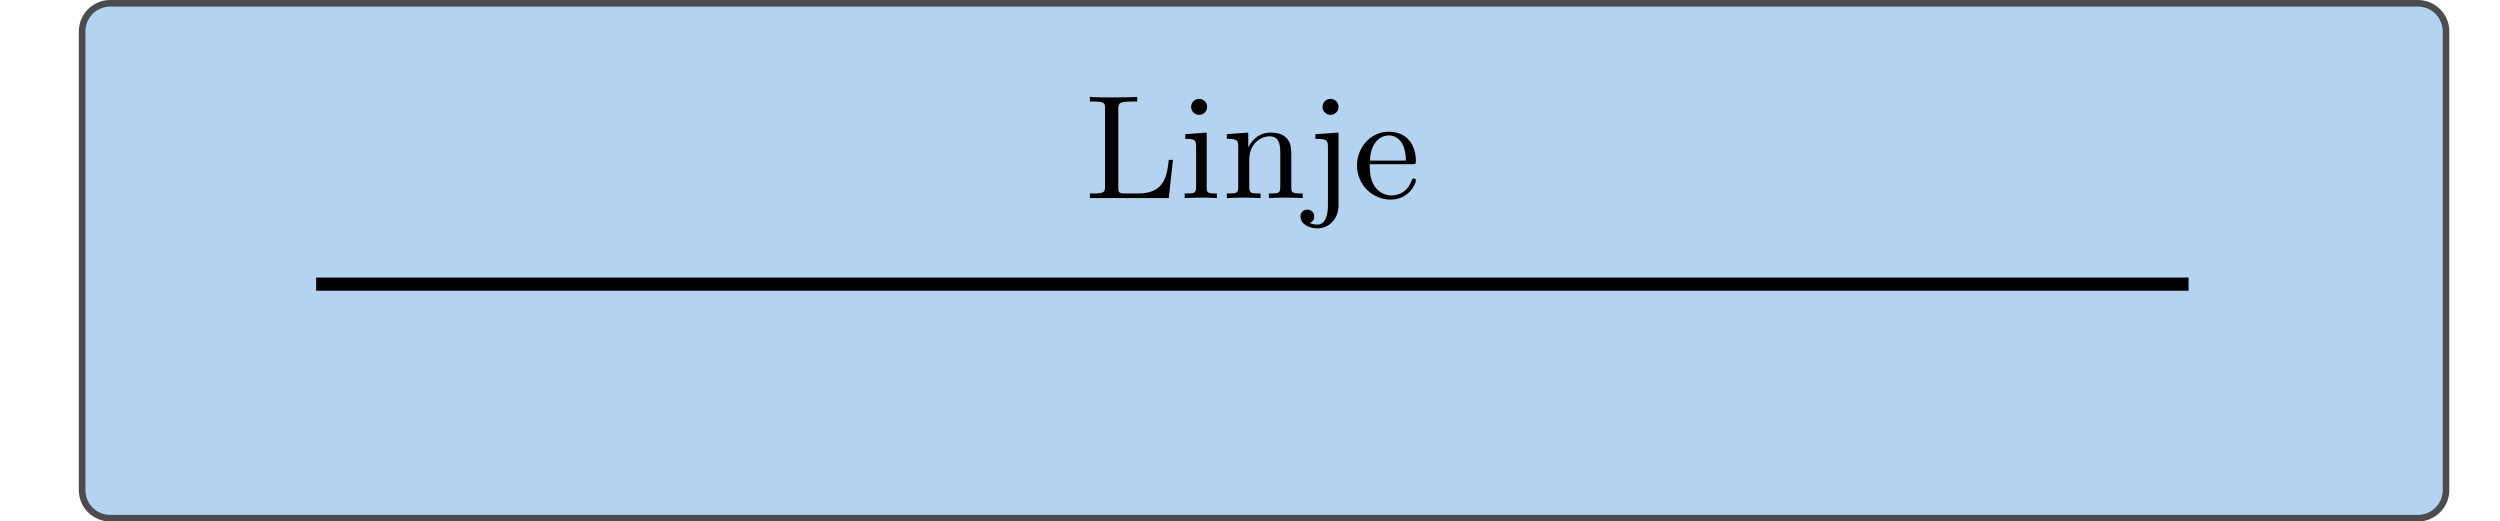
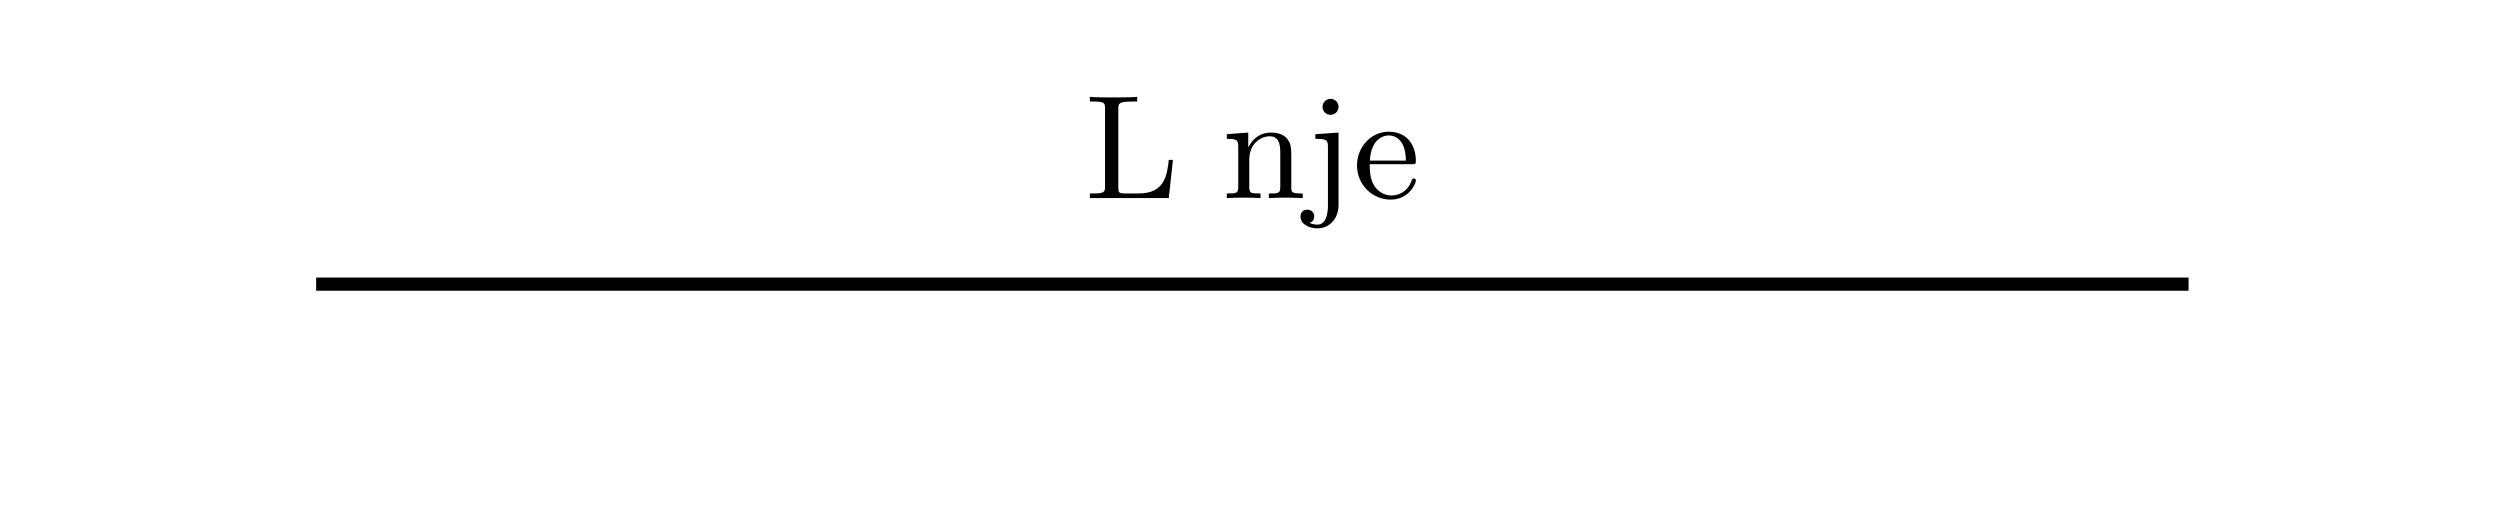
<svg xmlns="http://www.w3.org/2000/svg" xmlns:xlink="http://www.w3.org/1999/xlink" width="273.264pt" height="57.001pt" viewBox="0 0 273.264 57.001" version="1.1">
  <defs>
    <g>
      <symbol overflow="visible" id="glyph0-0">
        <path style="stroke:none;" d="" />
      </symbol>
      <symbol overflow="visible" id="glyph0-1">
        <path style="stroke:none;" d="M 9.688 -4.172 L 9.234 -4.172 C 9.047 -2.547 8.828 -0.5 5.922 -0.5 L 4.516 -0.5 C 3.75 -0.5 3.719 -0.609 3.719 -1.172 L 3.719 -9.766 C 3.719 -10.359 3.781 -10.547 5.266 -10.547 L 5.781 -10.547 L 5.781 -11.062 C 5.219 -11 3.734 -11 3.094 -11 C 2.344 -11 1.344 -11 0.609 -11.062 L 0.609 -10.547 L 0.984 -10.547 C 2.234 -10.547 2.266 -10.375 2.266 -9.781 L 2.266 -1.281 C 2.266 -0.688 2.234 -0.5 0.984 -0.5 L 0.609 -0.5 L 0.609 0 L 9.234 0 L 9.688 -4.172 Z M 9.688 -4.172 " />
      </symbol>
      <symbol overflow="visible" id="glyph0-2">
-         <path style="stroke:none;" d="M 2.984 -7.156 L 0.641 -6.984 L 0.641 -6.469 C 1.688 -6.469 1.828 -6.375 1.828 -5.578 L 1.828 -1.25 C 1.828 -0.5 1.656 -0.5 0.578 -0.5 L 0.578 0 C 1.312 -0.031 1.656 -0.047 2.359 -0.047 C 2.625 -0.047 3.297 -0.047 4.094 0 L 4.094 -0.5 C 3.047 -0.5 2.984 -0.578 2.984 -1.219 L 2.984 -7.156 Z M 3.031 -9.969 C 3.031 -10.453 2.641 -10.844 2.156 -10.844 C 1.656 -10.844 1.281 -10.438 1.281 -9.969 C 1.281 -9.5 1.656 -9.094 2.156 -9.094 C 2.641 -9.094 3.031 -9.484 3.031 -9.969 Z M 3.031 -9.969 " />
-       </symbol>
+         </symbol>
      <symbol overflow="visible" id="glyph0-3">
        <path style="stroke:none;" d="M 3.016 -4.188 C 3.016 -5.906 4.219 -6.75 5.25 -6.75 C 6.203 -6.75 6.406 -5.953 6.406 -4.984 L 6.406 -1.25 C 6.406 -0.5 6.234 -0.5 5.156 -0.5 L 5.156 0 C 5.922 -0.031 6.234 -0.047 7.016 -0.047 C 7.781 -0.047 8 -0.031 8.859 0 L 8.859 -0.5 C 8.031 -0.5 7.625 -0.5 7.609 -1 L 7.609 -4.109 C 7.609 -5.453 7.609 -5.922 7.156 -6.484 C 6.781 -6.938 6.172 -7.156 5.359 -7.156 C 3.859 -7.156 3.156 -6.031 2.938 -5.578 L 2.906 -5.578 L 2.906 -7.156 L 0.562 -6.984 L 0.562 -6.469 C 1.672 -6.469 1.812 -6.359 1.812 -5.562 L 1.812 -1.25 C 1.812 -0.5 1.641 -0.5 0.562 -0.5 L 0.562 0 C 1.328 -0.031 1.641 -0.047 2.406 -0.047 C 3.188 -0.047 3.406 -0.031 4.25 0 L 4.25 -0.5 C 3.188 -0.5 3.016 -0.5 3.016 -1.25 L 3.016 -4.188 Z M 3.016 -4.188 " />
      </symbol>
      <symbol overflow="visible" id="glyph0-4">
        <path style="stroke:none;" d="M 3.531 -7.156 L 1 -6.984 L 1 -6.469 C 2.234 -6.469 2.375 -6.359 2.375 -5.562 L 2.375 0.828 C 2.375 1.297 2.312 2.906 1.219 2.906 C 1.172 2.906 0.75 2.906 0.359 2.719 C 0.875 2.562 0.875 2.109 0.875 2 C 0.875 1.594 0.562 1.266 0.125 1.266 C -0.344 1.266 -0.625 1.594 -0.625 2.016 C -0.625 2.859 0.312 3.312 1.234 3.312 C 2.516 3.312 3.531 2.266 3.531 0.781 L 3.531 -7.156 Z M 3.531 -9.969 C 3.531 -10.453 3.141 -10.844 2.656 -10.844 C 2.172 -10.844 1.781 -10.453 1.781 -9.969 C 1.781 -9.484 2.172 -9.094 2.656 -9.094 C 3.141 -9.094 3.531 -9.484 3.531 -9.969 Z M 3.531 -9.969 " />
      </symbol>
      <symbol overflow="visible" id="glyph0-5">
        <path style="stroke:none;" d="M 6.469 -3.703 C 6.828 -3.703 6.906 -3.703 6.906 -4.047 C 6.906 -5.719 6 -7.25 3.938 -7.25 C 1.984 -7.25 0.469 -5.562 0.469 -3.562 C 0.469 -1.438 2.172 0.172 4.141 0.172 C 6.125 0.172 6.906 -1.547 6.906 -1.922 C 6.906 -2.047 6.828 -2.141 6.688 -2.141 C 6.531 -2.141 6.469 -2.016 6.453 -1.953 C 5.906 -0.312 4.469 -0.281 4.219 -0.281 C 3.453 -0.281 2.781 -0.719 2.406 -1.266 C 1.875 -2.062 1.859 -3.031 1.859 -3.703 L 6.469 -3.703 Z M 1.875 -4.094 C 2.016 -6.594 3.484 -6.844 3.938 -6.844 C 4.828 -6.844 5.797 -6.172 5.812 -4.094 L 1.875 -4.094 Z M 1.875 -4.094 " />
      </symbol>
    </g>
  </defs>
  <g id="surface0">
-     <path style="fill-rule:nonzero;fill:rgb(70.019%,82.741%,94.293%);fill-opacity:1;stroke-width:0.399;stroke-linecap:butt;stroke-linejoin:miter;stroke:rgb(29.999%,29.999%,29.999%);stroke-opacity:1;stroke-miterlimit:10;" d="M -14.173 -12.474 L -14.173 15.307 C -14.173 16.247 -13.411 17.008 -12.472 17.008 L 127.277 17.008 C 128.216 17.008 128.978 16.247 128.978 15.307 L 128.978 -12.474 C 128.978 -13.413 128.216 -14.172 127.277 -14.172 L -12.472 -14.172 C -13.411 -14.172 -14.173 -13.413 -14.173 -12.474 Z M -14.173 -12.474 " transform="matrix(1.805,0,0,-1.805,34.558,31.06)" />
    <path style="fill:none;stroke-width:0.797;stroke-linecap:butt;stroke-linejoin:miter;stroke:rgb(0%,0%,0%);stroke-opacity:1;stroke-miterlimit:10;" d="M 0 0.001 L 113.387 0.001 " transform="matrix(1.805,0,0,-1.805,34.558,31.06)" />
    <g style="fill:rgb(0%,0%,0%);fill-opacity:1;">
      <use xlink:href="#glyph0-1" x="118.52" y="21.648" />
      <use xlink:href="#glyph0-2" x="128.915" y="21.648" />
      <use xlink:href="#glyph0-3" x="133.536" y="21.648" />
      <use xlink:href="#glyph0-4" x="142.777" y="21.648" />
      <use xlink:href="#glyph0-5" x="147.859" y="21.648" />
    </g>
  </g>
</svg>